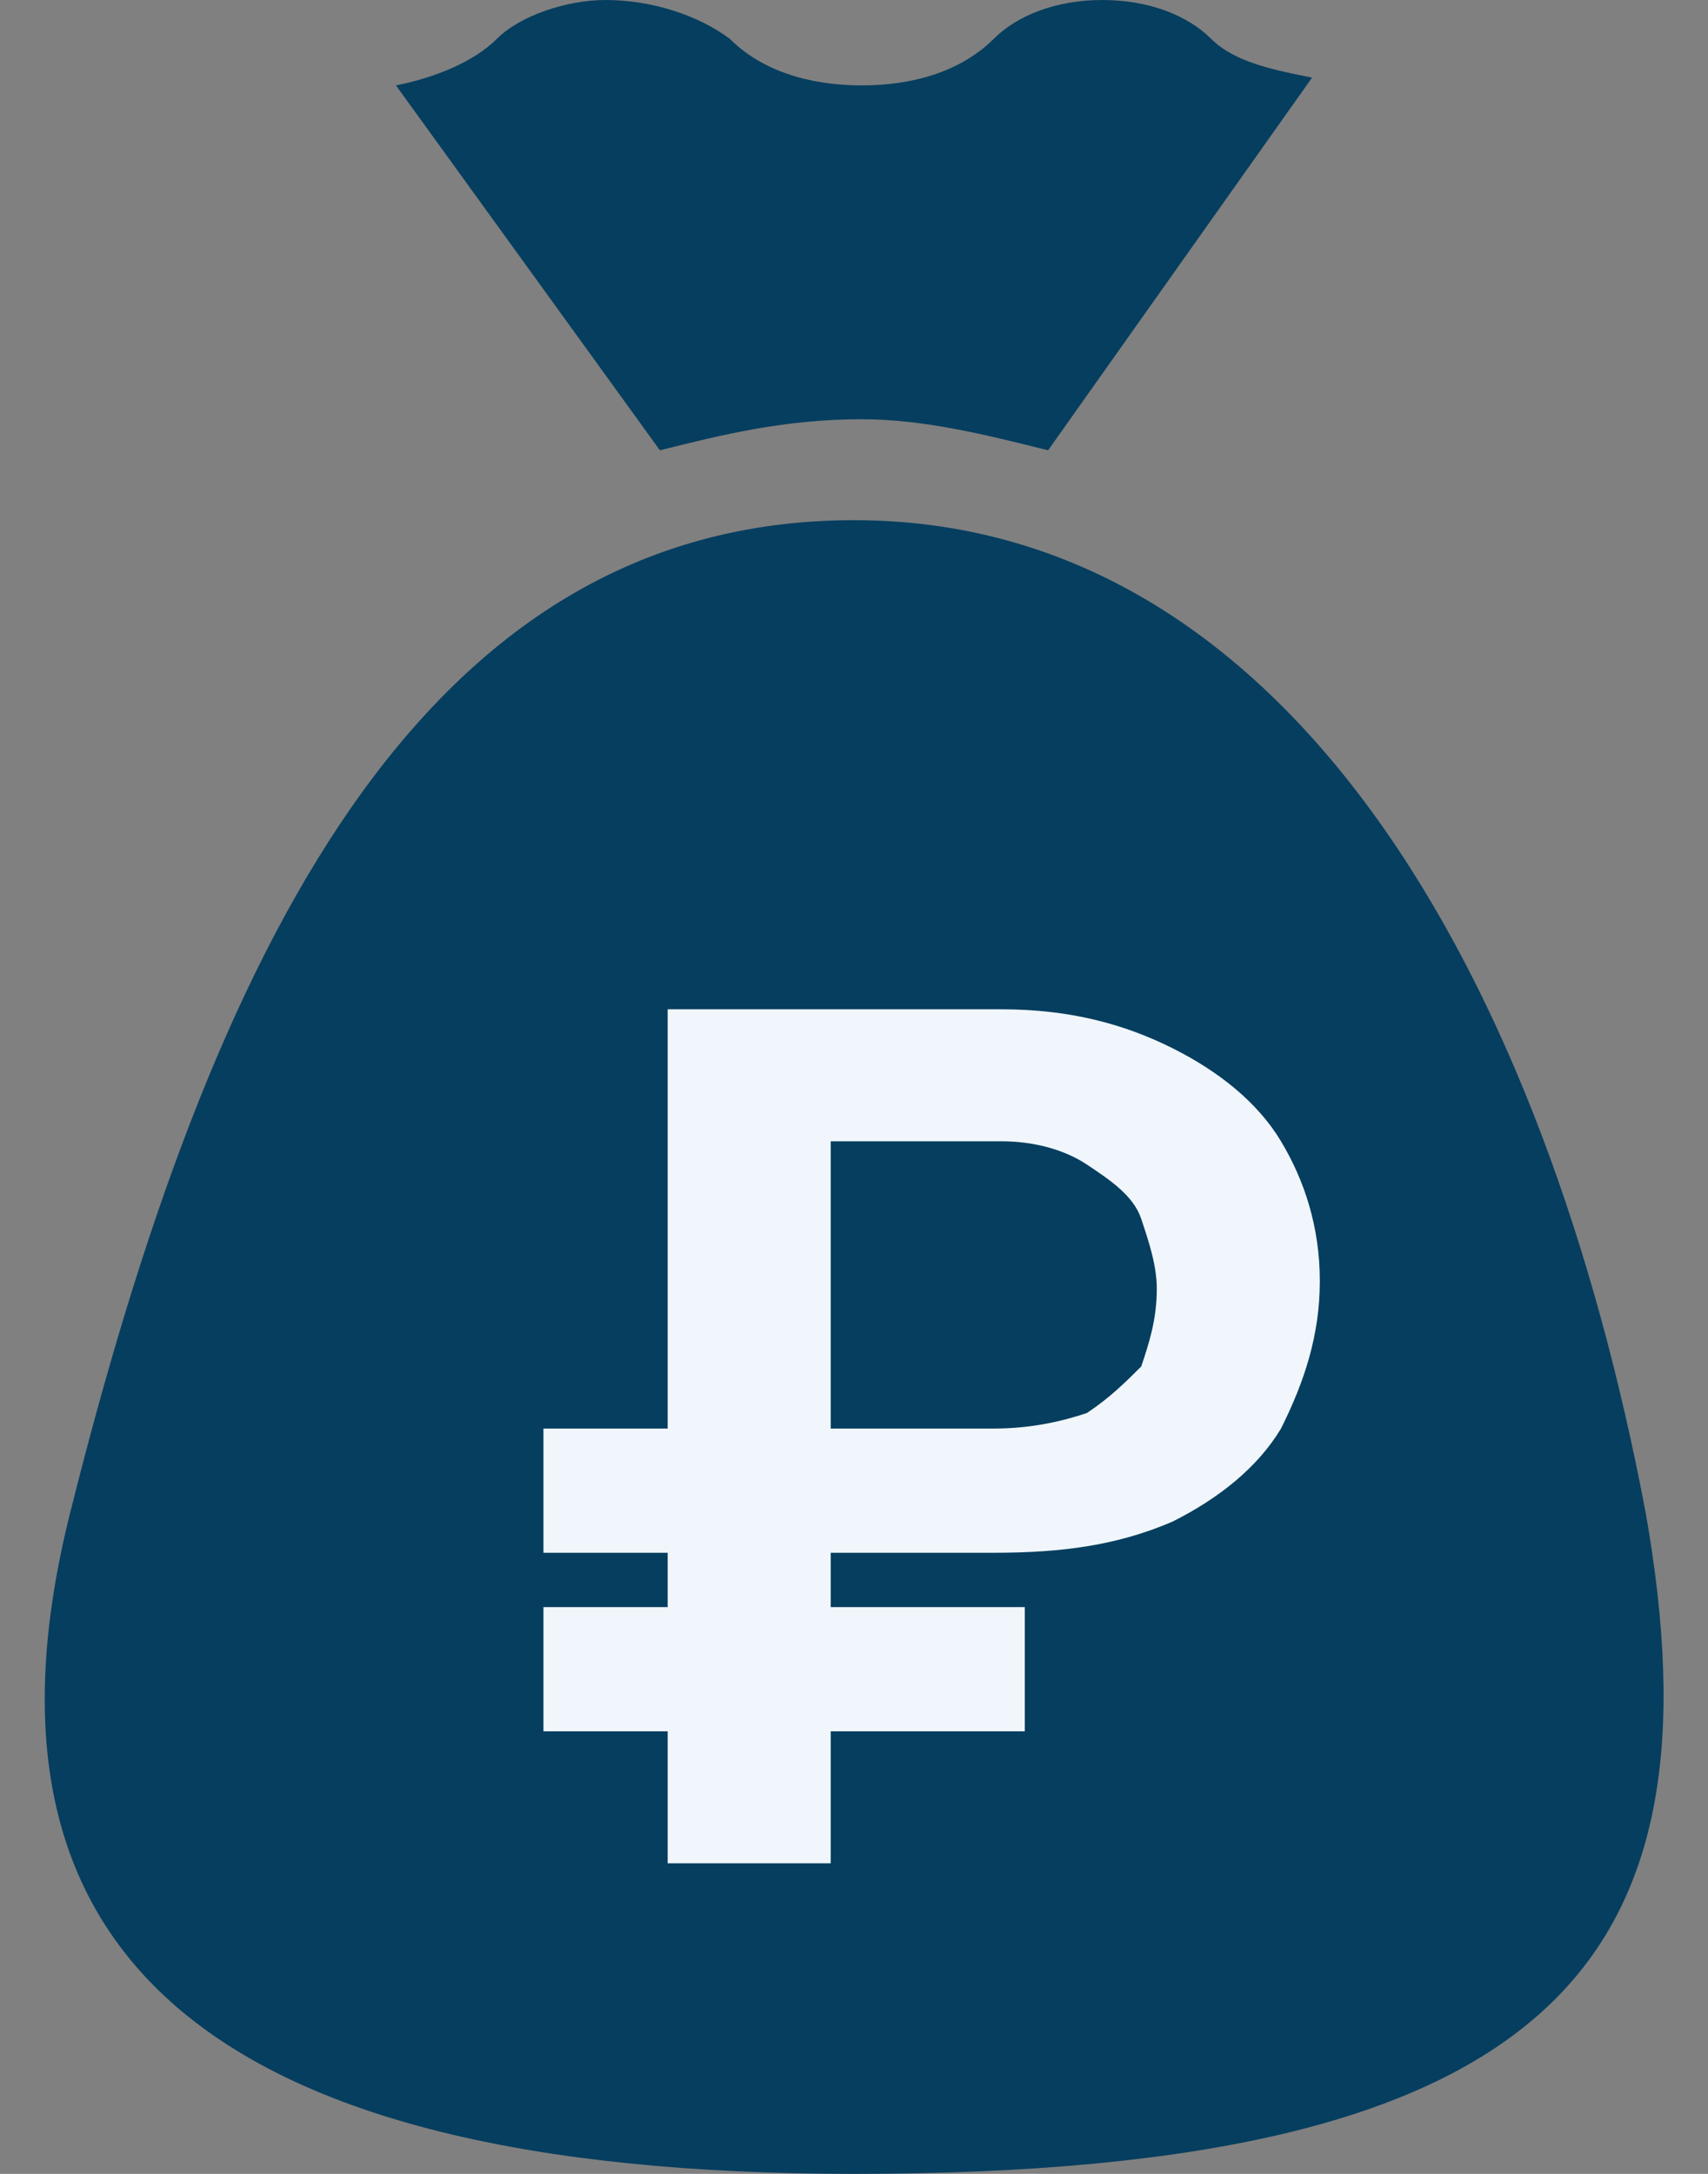
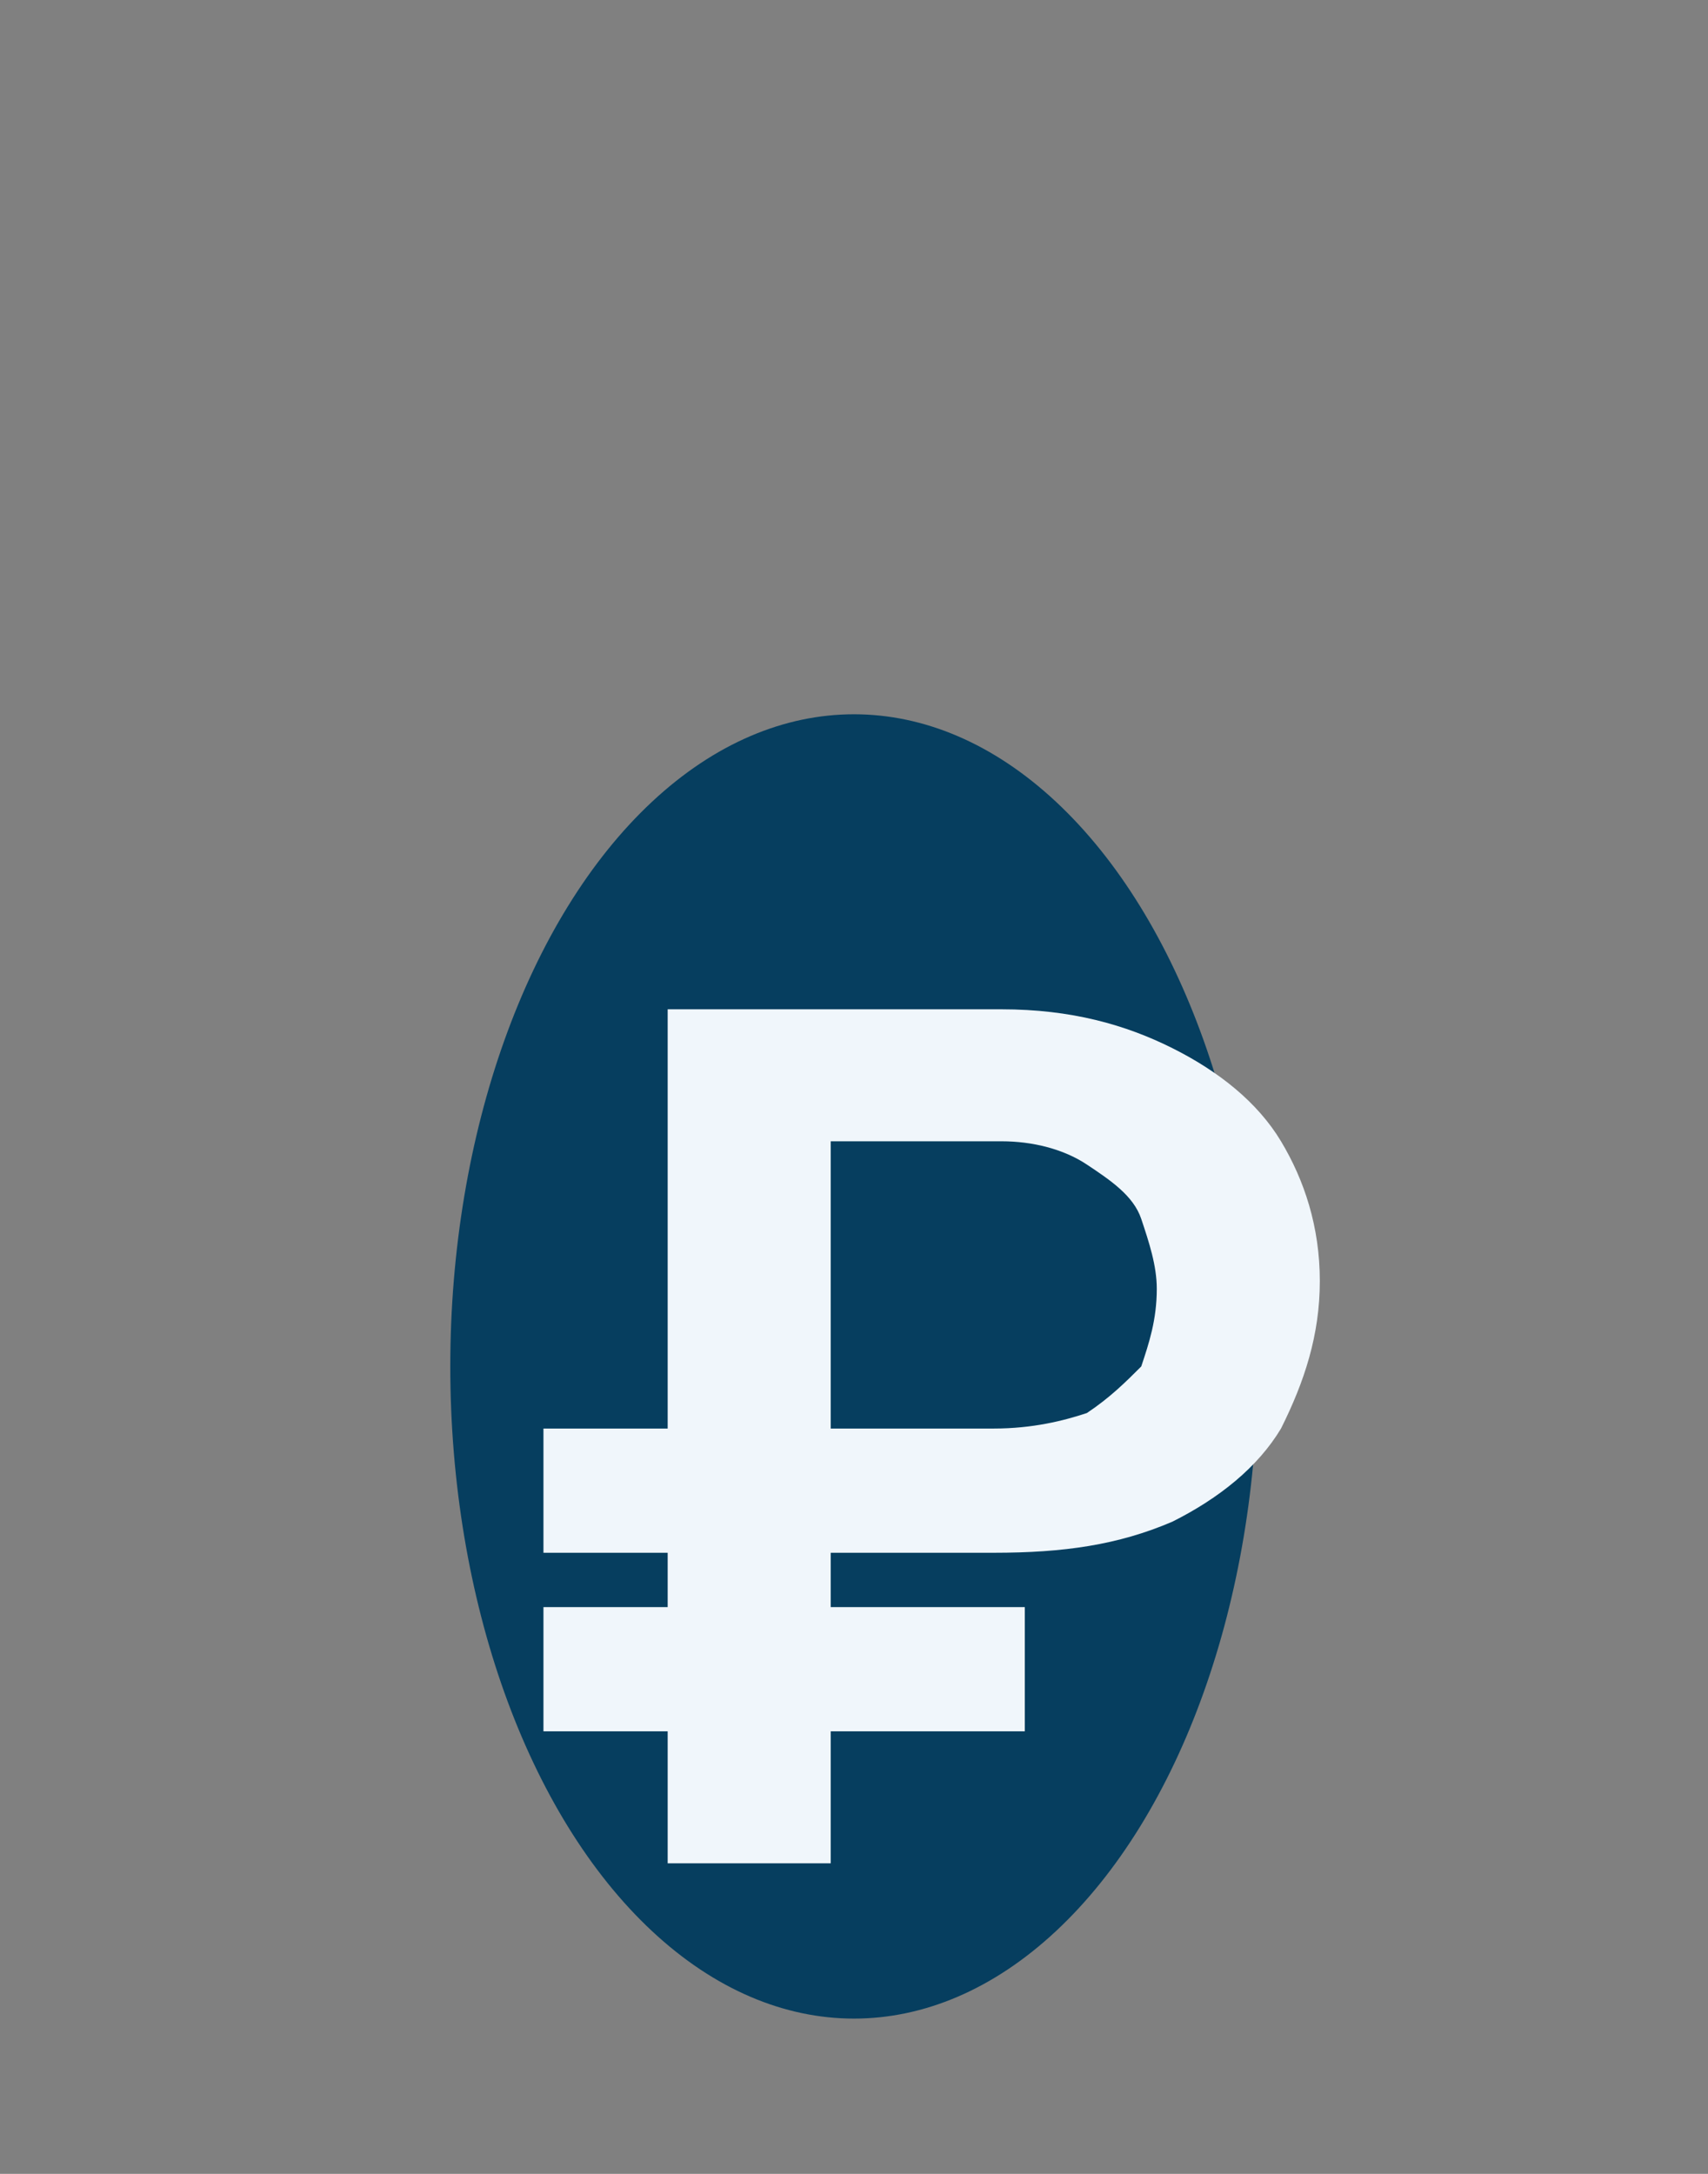
<svg xmlns="http://www.w3.org/2000/svg" id="Layer_1" x="0px" y="0px" viewBox="0 0 22 28" style="enable-background:new 0 0 22 28;" xml:space="preserve">
  <rect x="0" y="0" width="22" height="28" fill="#808080" stroke="none" />
  <style type="text/css"> .st0{fill:#063E5F;} .st1{fill:#F0F6FB;} </style>
-   <path class="st0" d="M13.5,5.8L16.9,1c-0.5-0.1-1-0.2-1.3-0.5C15.3,0.2,14.8,0,14.2,0c-0.6,0-1.1,0.2-1.4,0.5 c-0.4,0.4-1,0.6-1.7,0.6c-0.7,0-1.3-0.2-1.7-0.6C9,0.2,8.4,0,7.8,0C7.3,0,6.7,0.2,6.4,0.5C6.1,0.8,5.6,1,5.1,1.1l3.4,4.7 c0.8-0.2,1.6-0.4,2.6-0.4C11.9,5.4,12.7,5.6,13.5,5.8 M14.7,21.9c0,0.2-0.2,0.4-0.4,0.4l-6.6,0c-0.2,0-0.4-0.2-0.4-0.4v-0.6 c0-0.2,0.2-0.4,0.5-0.4c0.6,0,0.7-0.3,0.7-0.9v-2.4H7.7c-0.2,0-0.4-0.2-0.4-0.4v-0.6c0-0.2,0.2-0.4,0.4-0.4h0.7v-2 c0-1.9,1.4-3,3.2-3c1.7,0,3,1.2,3,3c0,0.2-0.2,0.4-0.4,0.4h-0.9c-0.2,0-0.4-0.2-0.4-0.4c0-0.8-0.3-1.3-1.2-1.3 c-0.9,0-1.3,0.6-1.3,1.4v2H12c0.2,0,0.4,0.2,0.4,0.4v0.6c0,0.2-0.2,0.4-0.4,0.4h-1.7v3.2h4c0.2,0,0.4,0.2,0.4,0.4L14.7,21.9z M21.2,19.5C19.9,12.6,16.6,6.7,11,6.7c-5.6,0-8.3,5.6-10.1,12.8C-0.5,25.1,2.6,28,11,28C20.1,28,22.2,25.2,21.2,19.5" />
  <ellipse class="st0" cx="11" cy="17.6" rx="5.2" ry="8.4" />
  <path class="st1" d="M12.8,20H7v-1.6h5.8c0.5,0,0.9-0.1,1.2-0.2c0.3-0.2,0.5-0.4,0.7-0.6c0.1-0.3,0.2-0.6,0.2-1 c0-0.3-0.1-0.6-0.2-0.9c-0.1-0.3-0.4-0.5-0.7-0.7c-0.3-0.2-0.7-0.3-1.1-0.3h-2.2V24H8.6V13h4.3c0.9,0,1.6,0.2,2.2,0.5 c0.6,0.3,1.1,0.7,1.4,1.2c0.3,0.5,0.5,1.1,0.5,1.8c0,0.7-0.2,1.3-0.5,1.9c-0.3,0.5-0.8,0.9-1.4,1.2C14.4,19.9,13.7,20,12.8,20z M13.2,20.7v1.6H7v-1.6H13.2z" />
</svg>